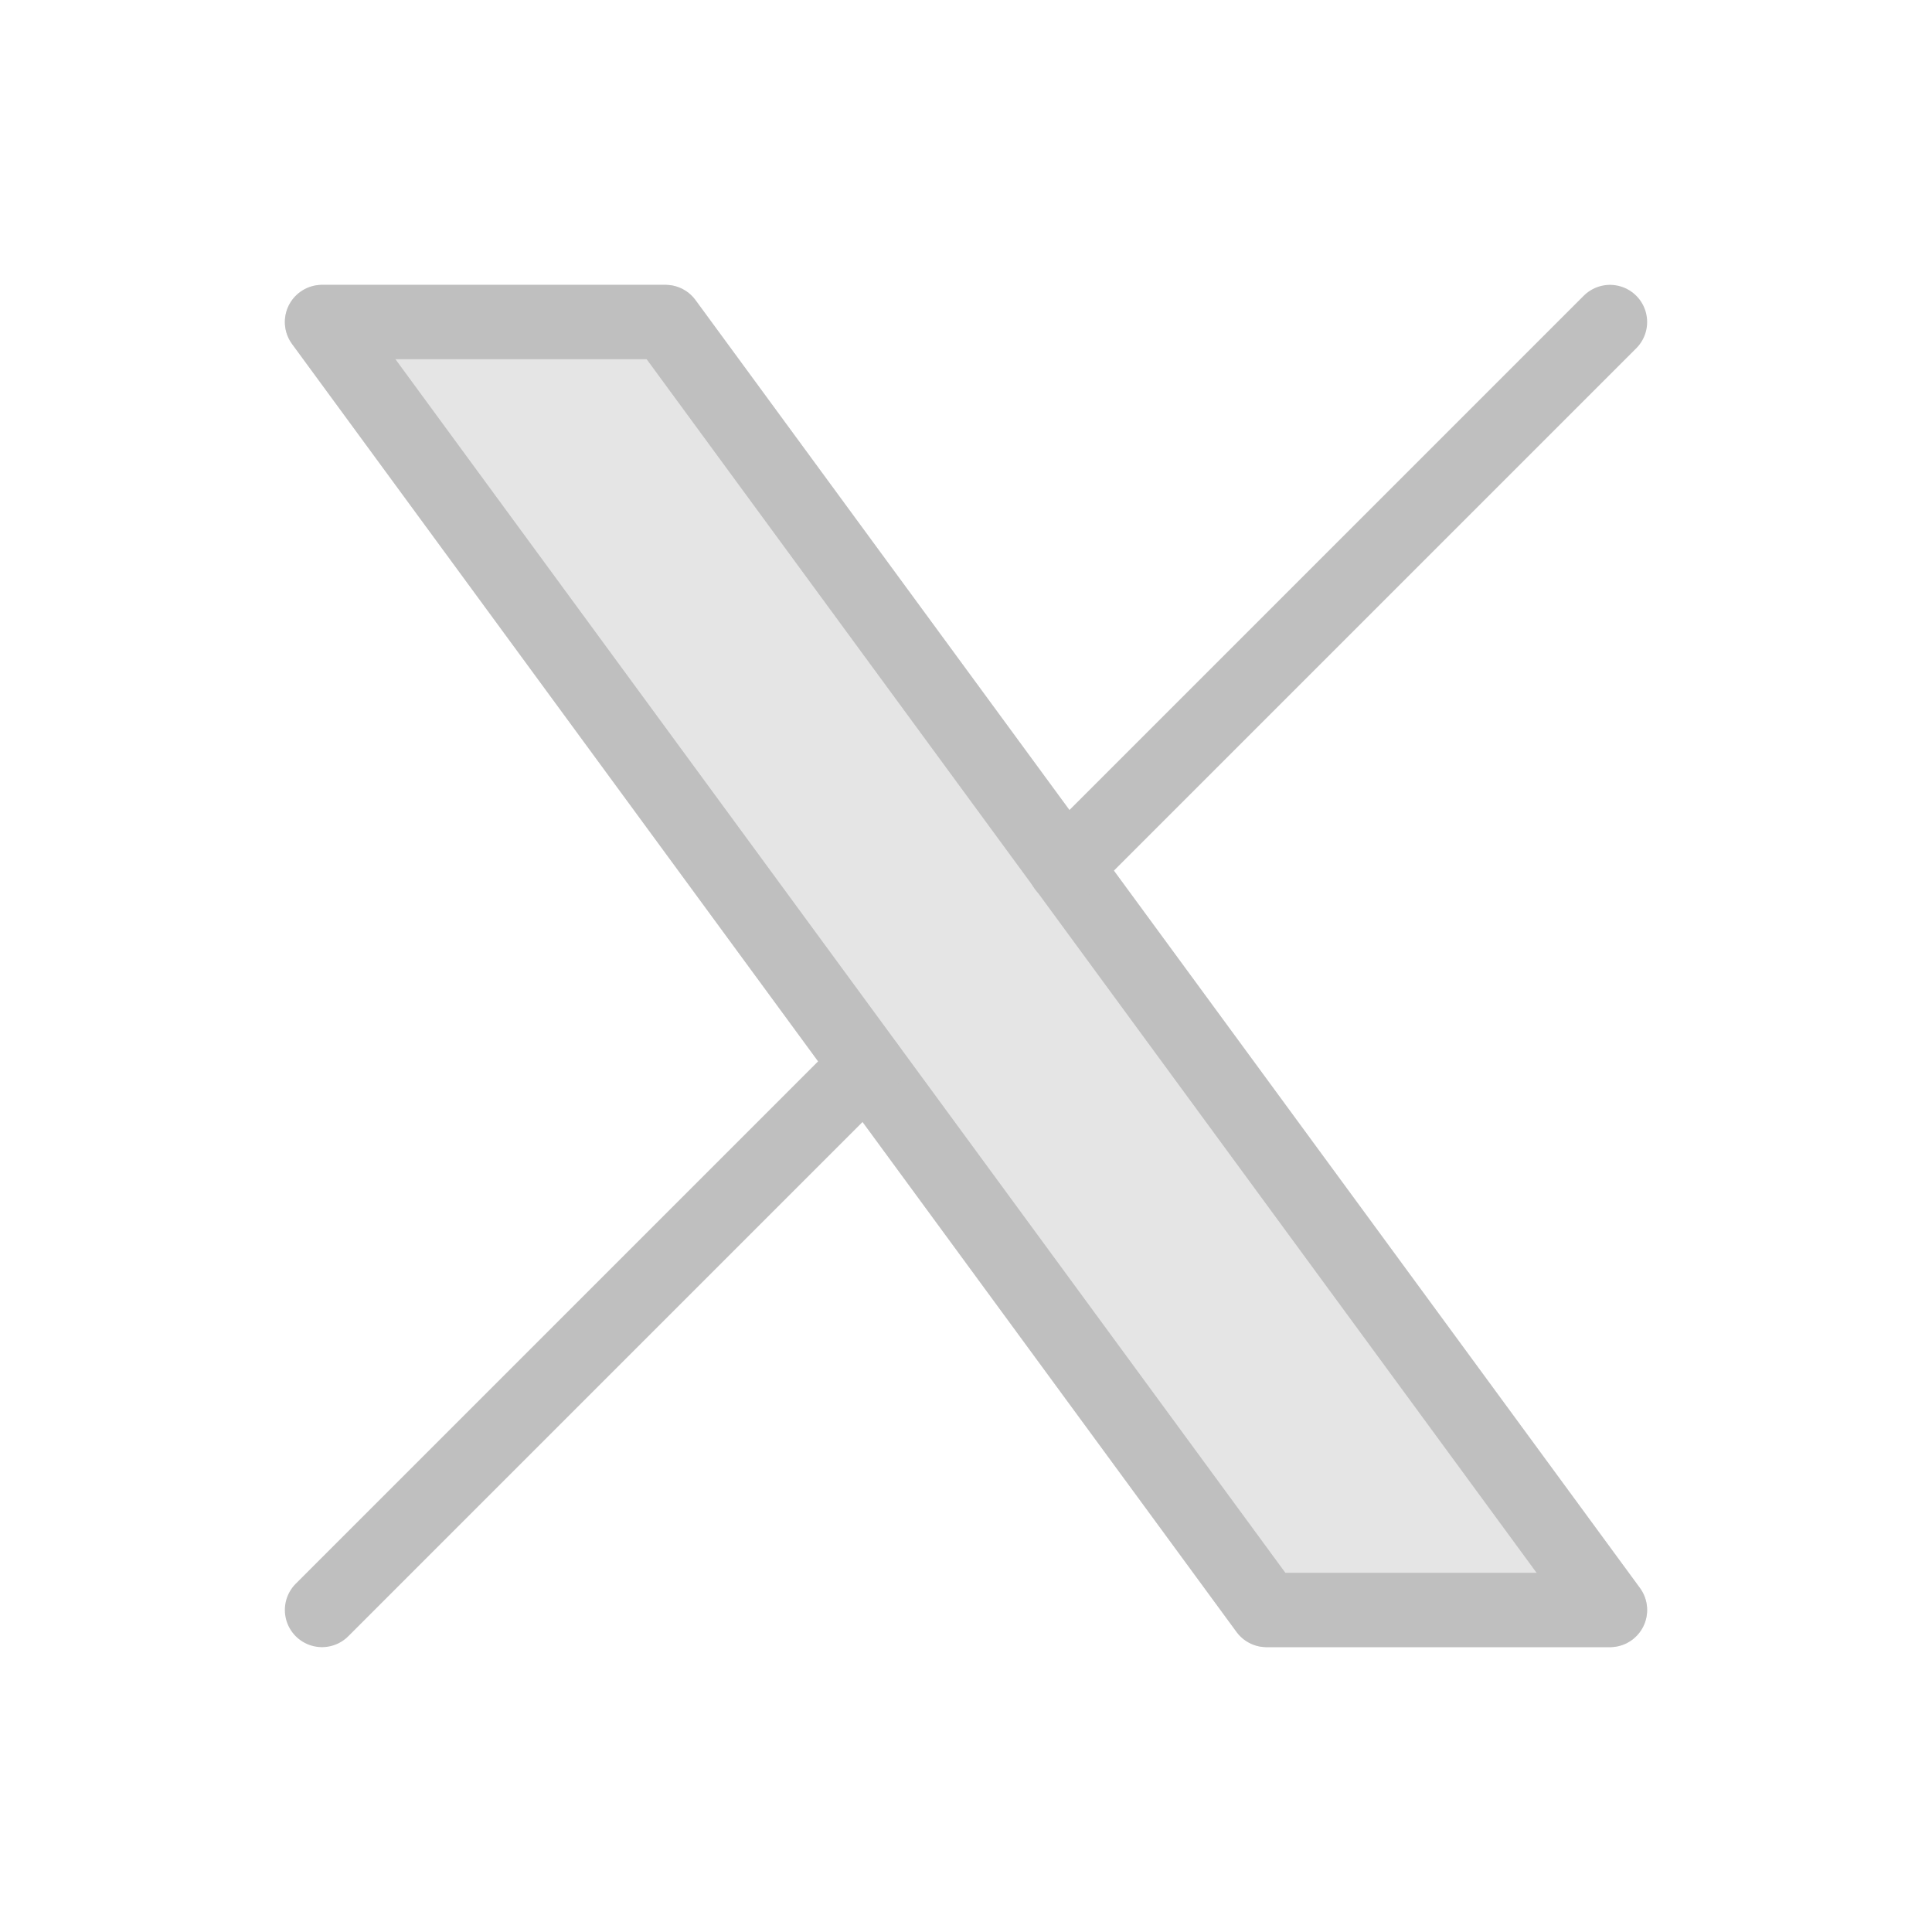
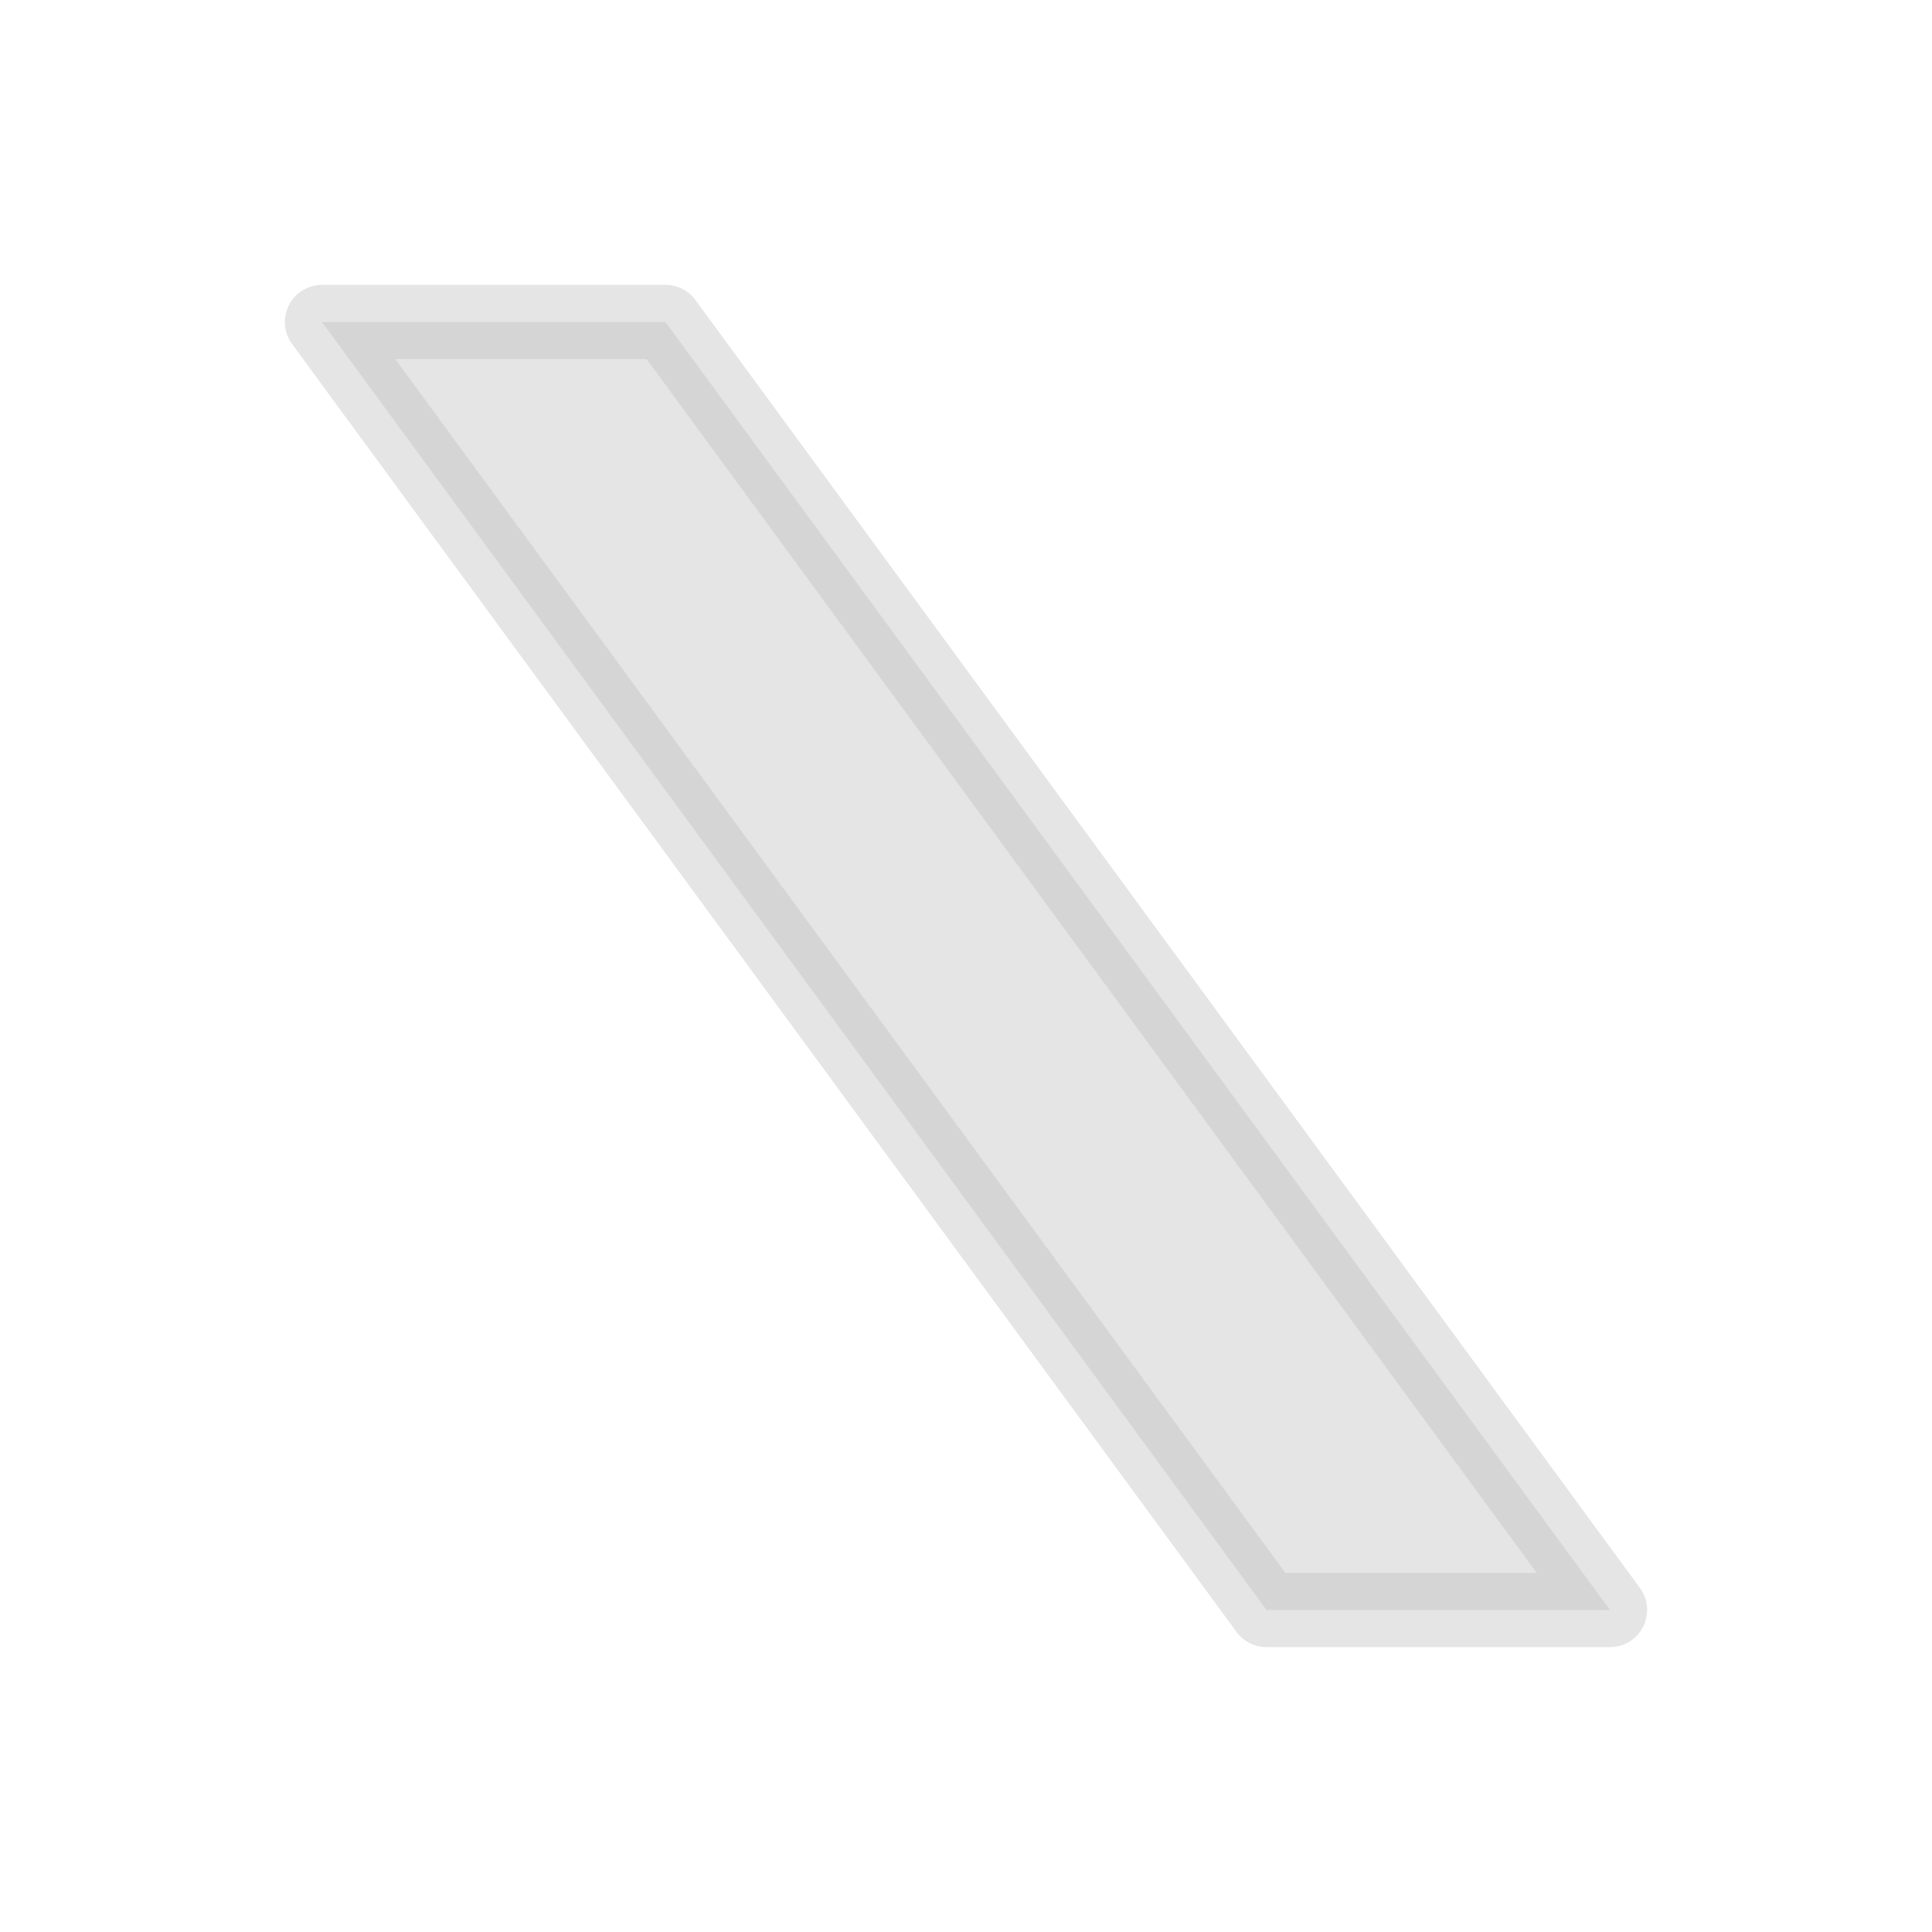
<svg xmlns="http://www.w3.org/2000/svg" width="52" height="52" viewBox="0 0 52 52" fill="none">
  <path opacity="0.4" d="M8.667 8.667L34.088 43.333H43.333L17.912 8.667H8.667Z" fill="#BFBFBF" stroke="#BFBFBF" stroke-width="2" stroke-linecap="round" stroke-linejoin="round" />
-   <path d="M8.667 8.667L34.088 43.333H43.333L17.912 8.667H8.667Z" stroke="#BFBFBF" stroke-width="2" stroke-linecap="round" stroke-linejoin="round" />
-   <path d="M8.667 43.333L23.331 28.669M28.661 23.339L43.333 8.667" stroke="#BFBFBF" stroke-width="2" stroke-linecap="round" stroke-linejoin="round" />
</svg>